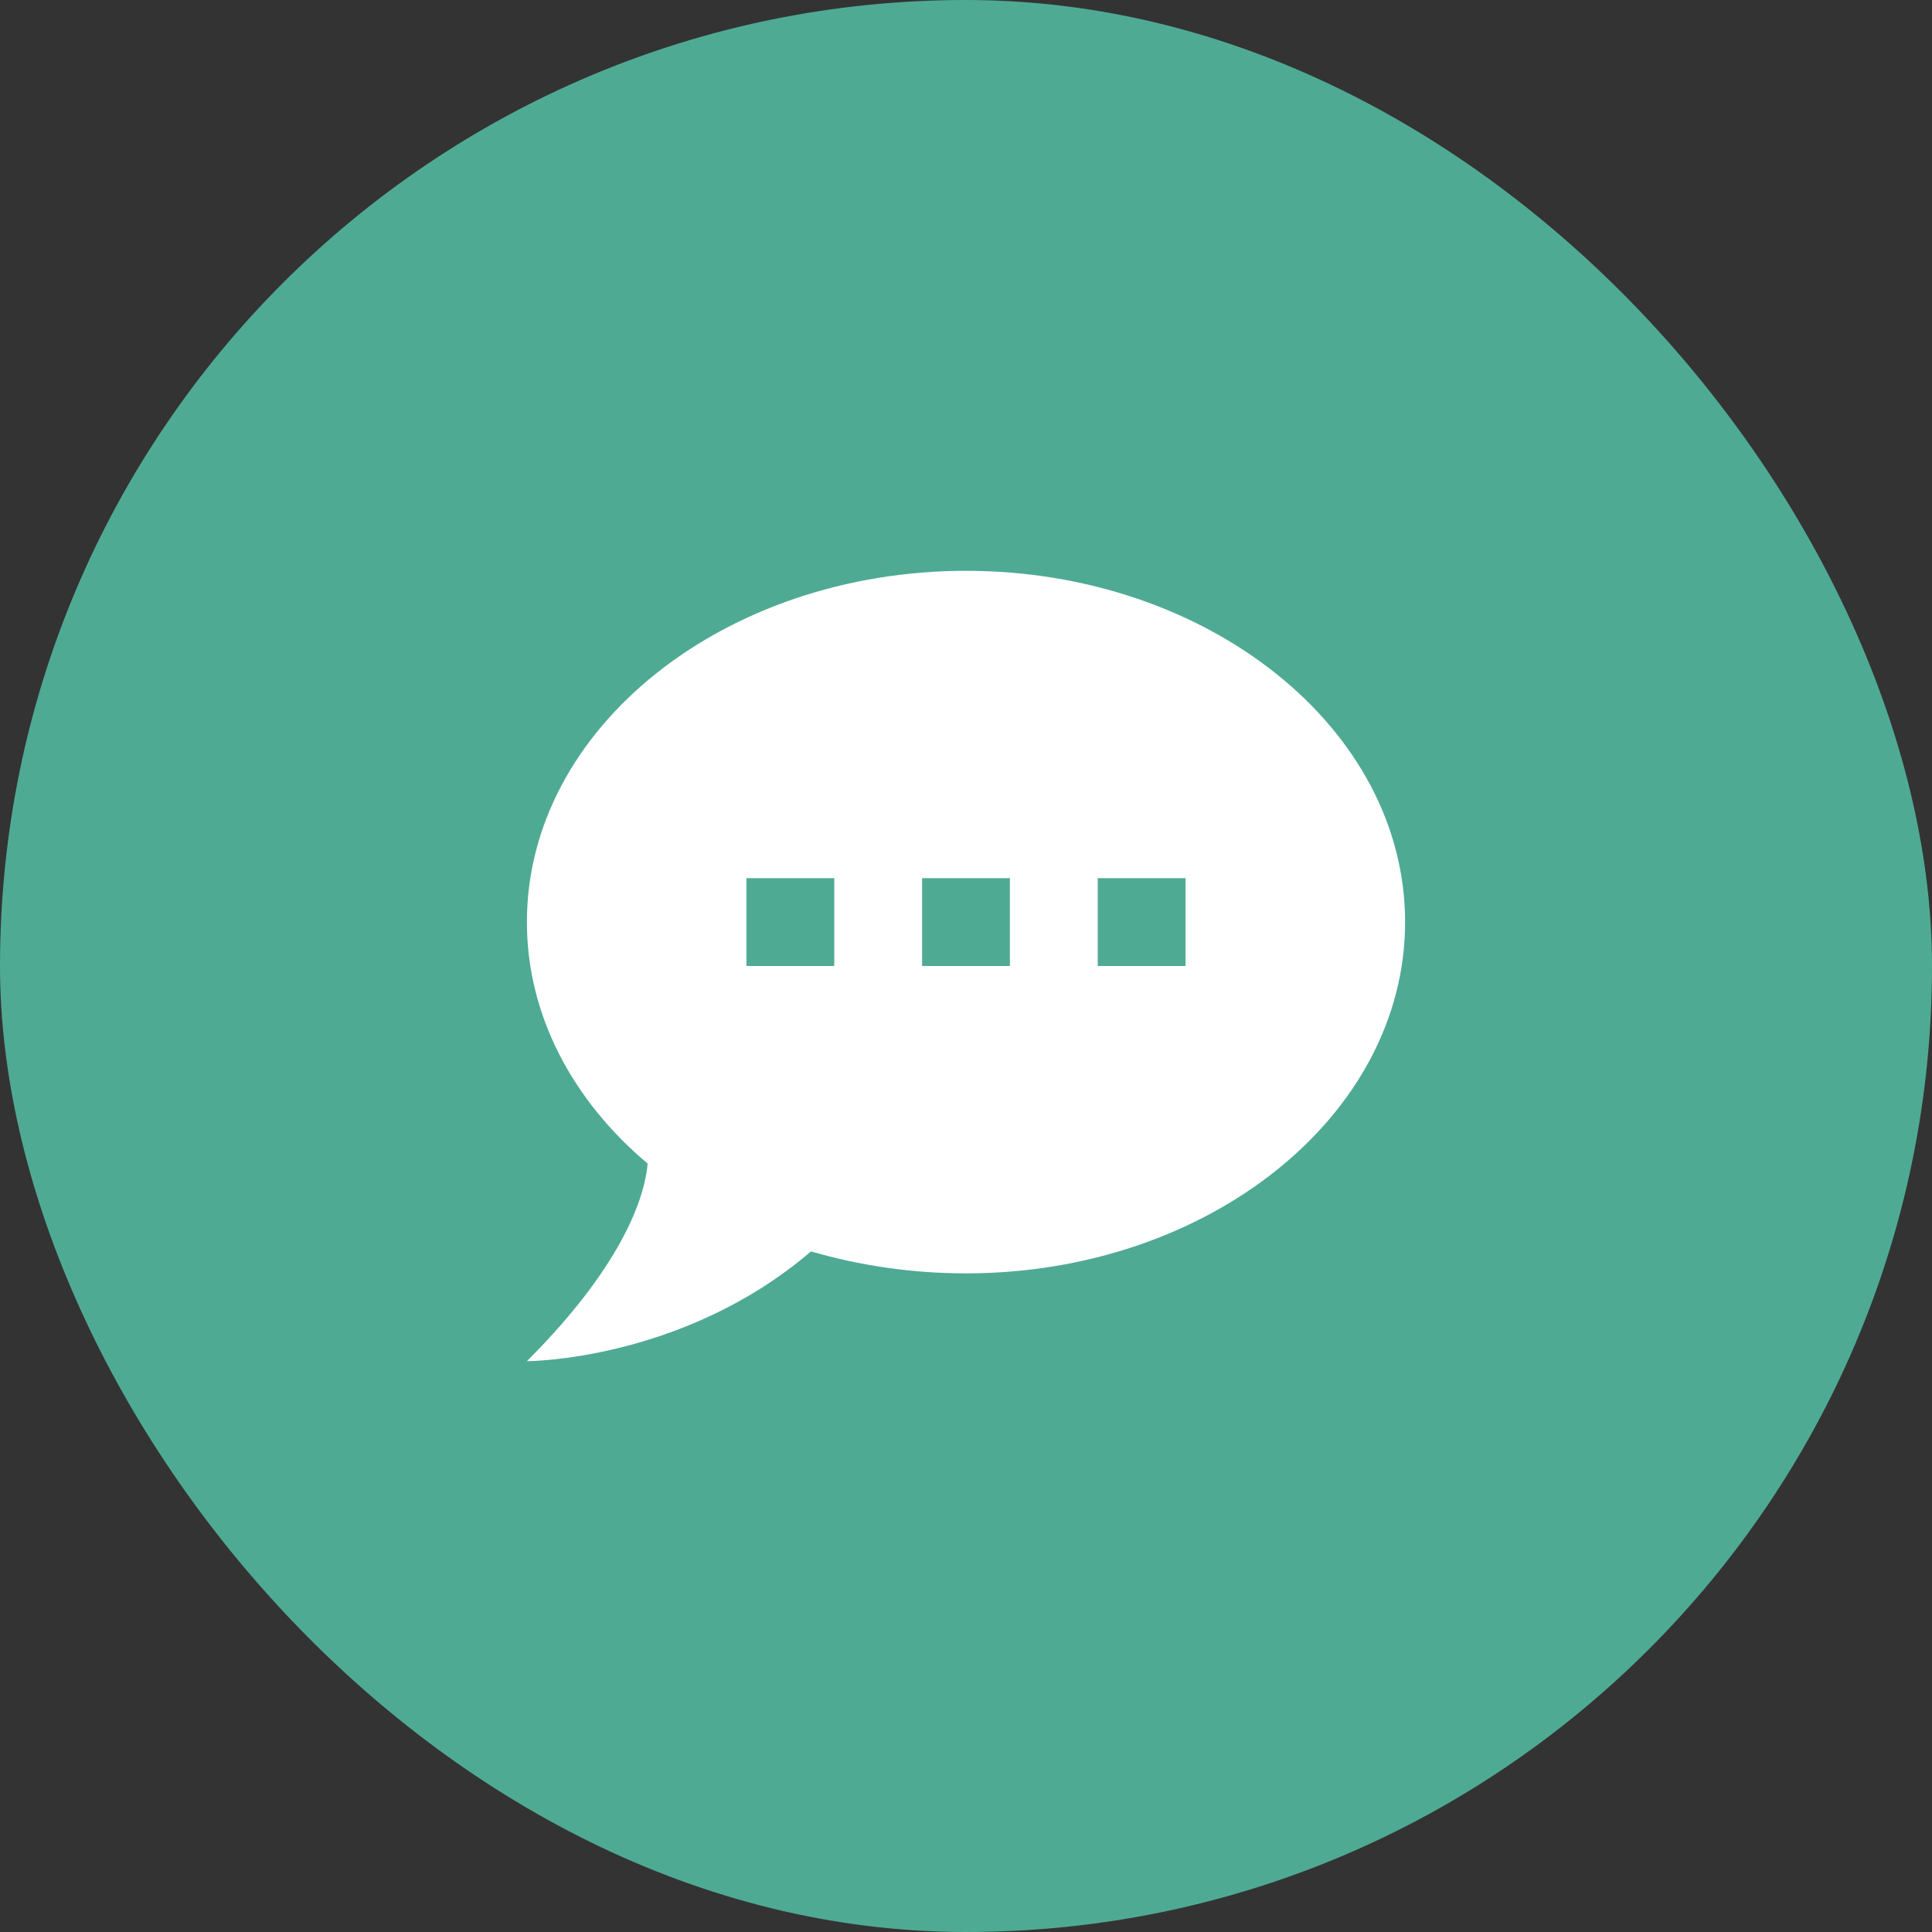
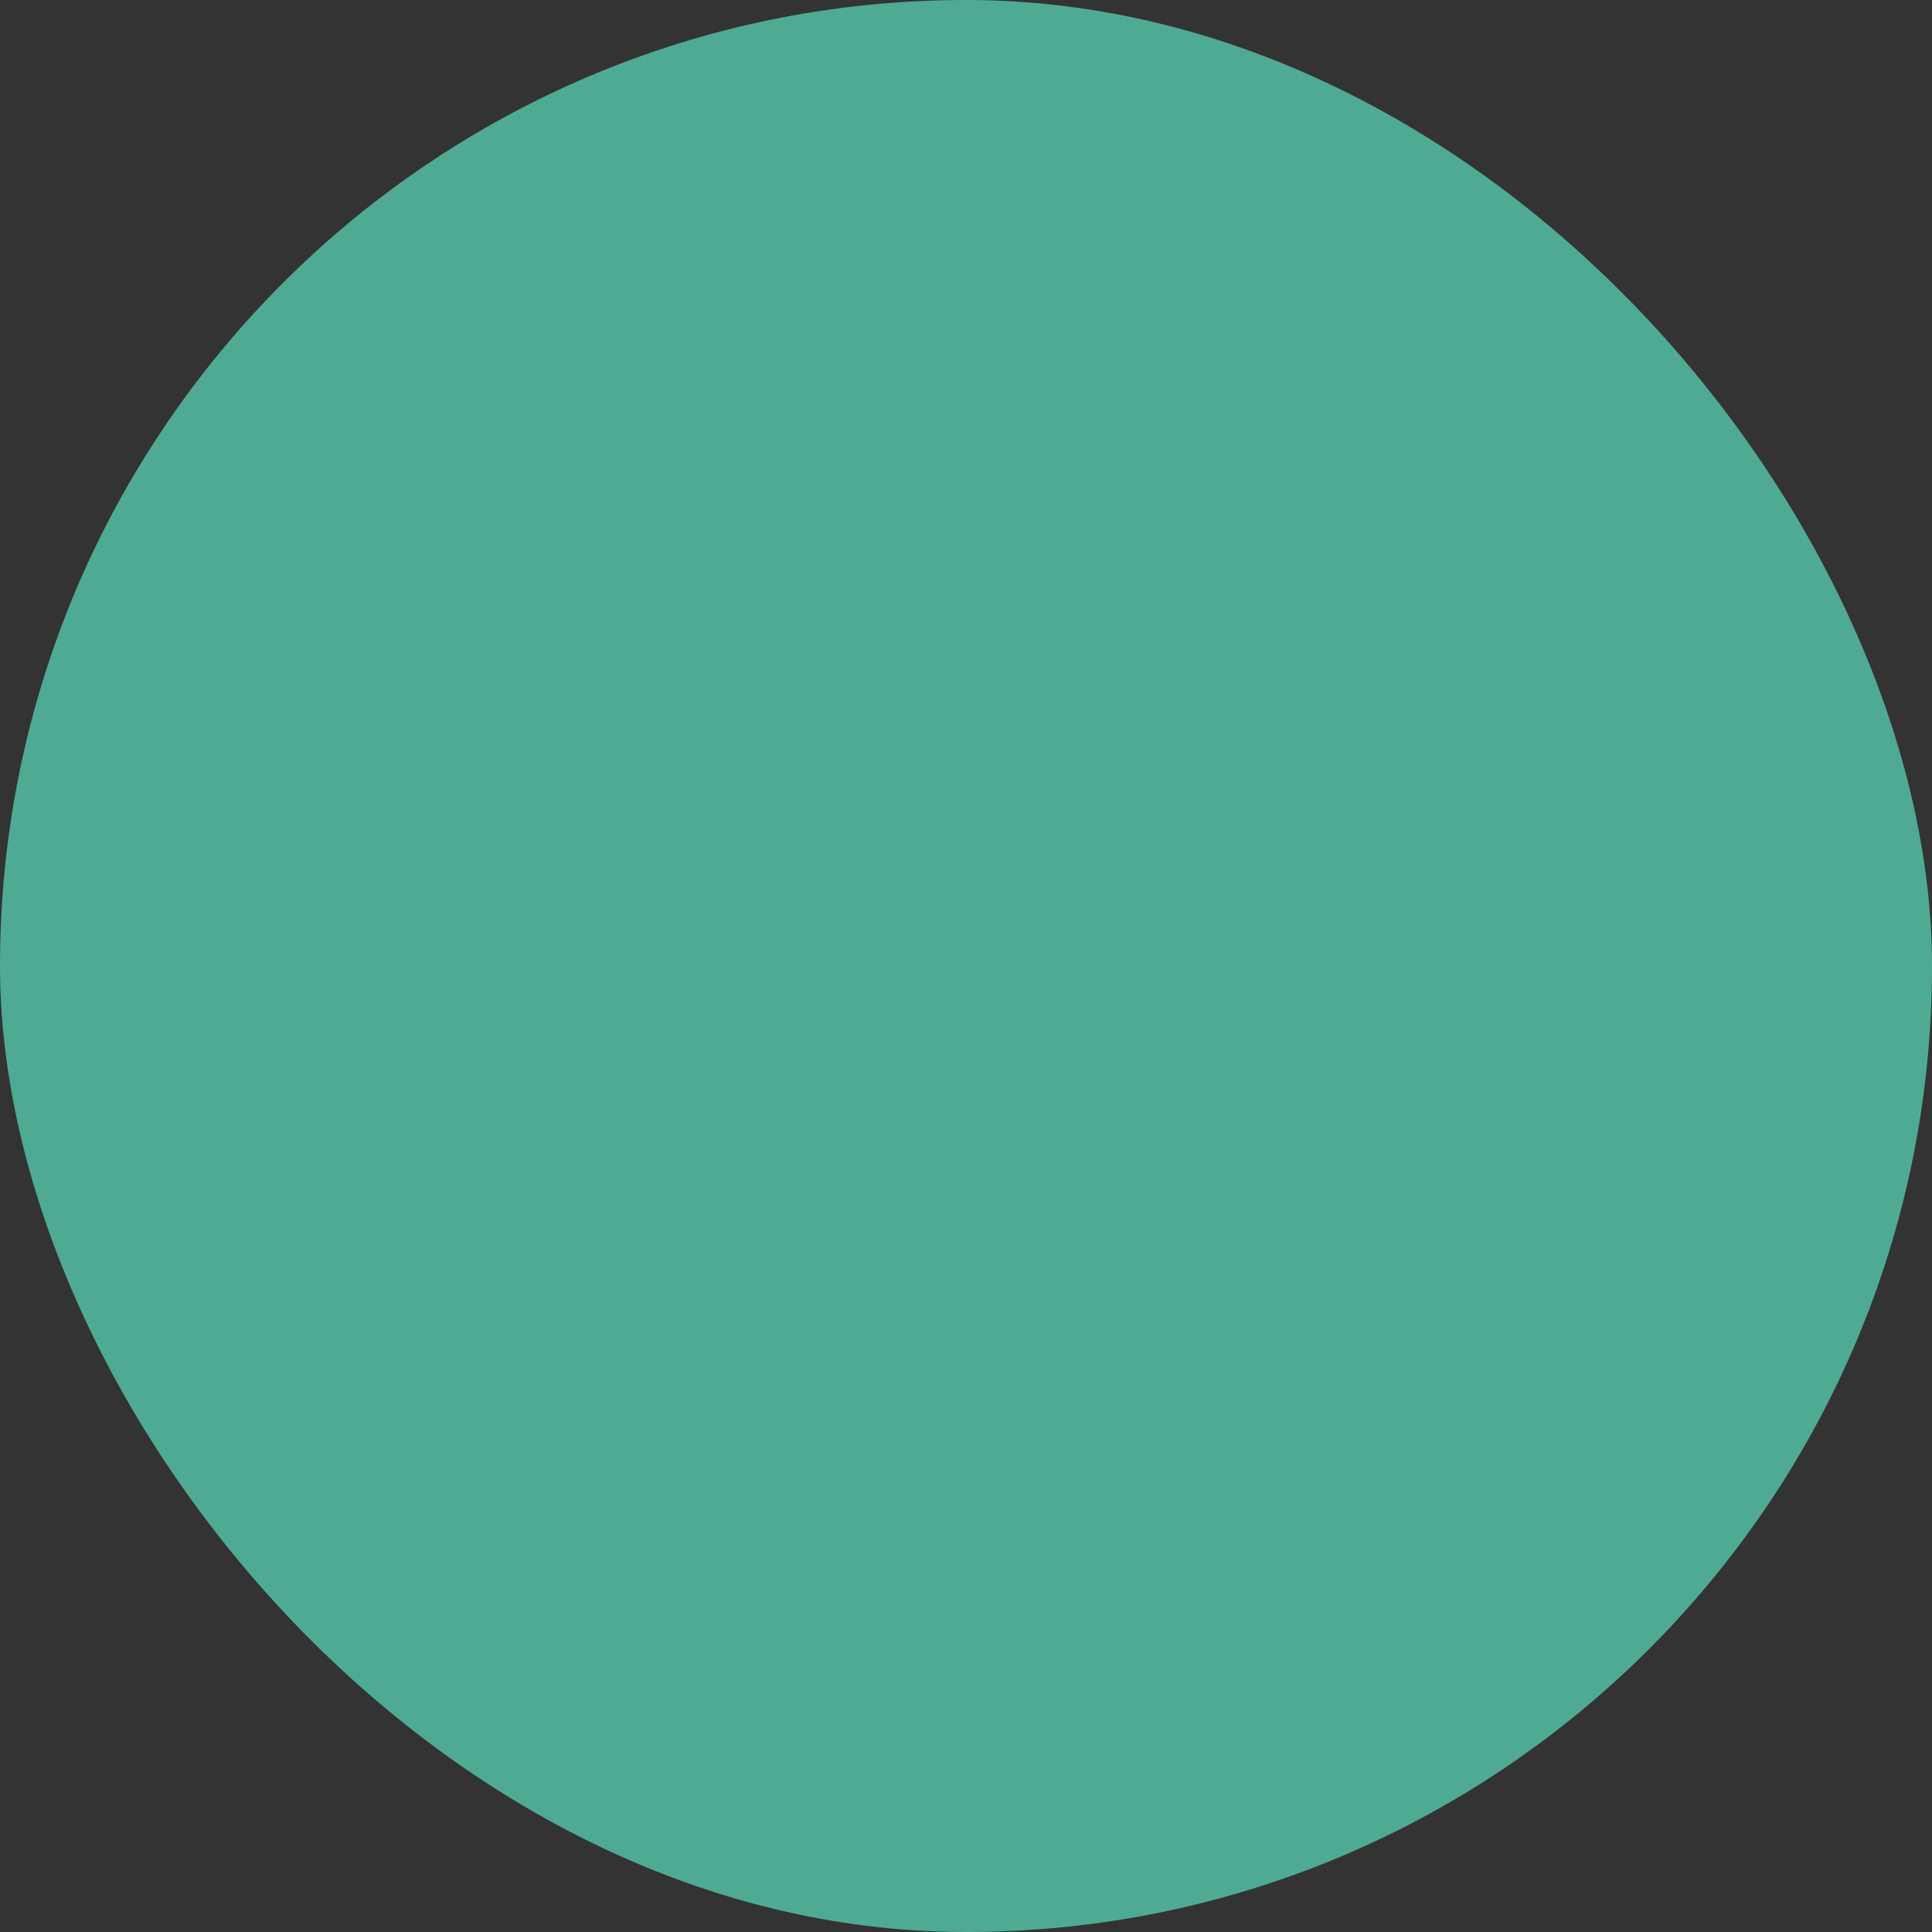
<svg xmlns="http://www.w3.org/2000/svg" width="44" height="44" viewBox="0 0 44 44" fill="none">
  <rect x="0" y="0" width="44" height="44" fill="#333333" stroke="none" />
  <rect width="44" height="44" rx="22" fill="#4FAA94" />
-   <path d="M22 13C27.5 13 32 16.58 32 21C32 25.42 27.5 29 22 29C20.76 29 19.57 28.82 18.47 28.5C15.55 31 12 31 12 31C14.33 28.67 14.7 27.1 14.75 26.5C13.05 25.07 12 23.13 12 21C12 16.58 16.5 13 22 13ZM27 22V20H25V22H27ZM23 22V20H21V22H23ZM19 22V20H17V22H19Z" fill="white" />
</svg>